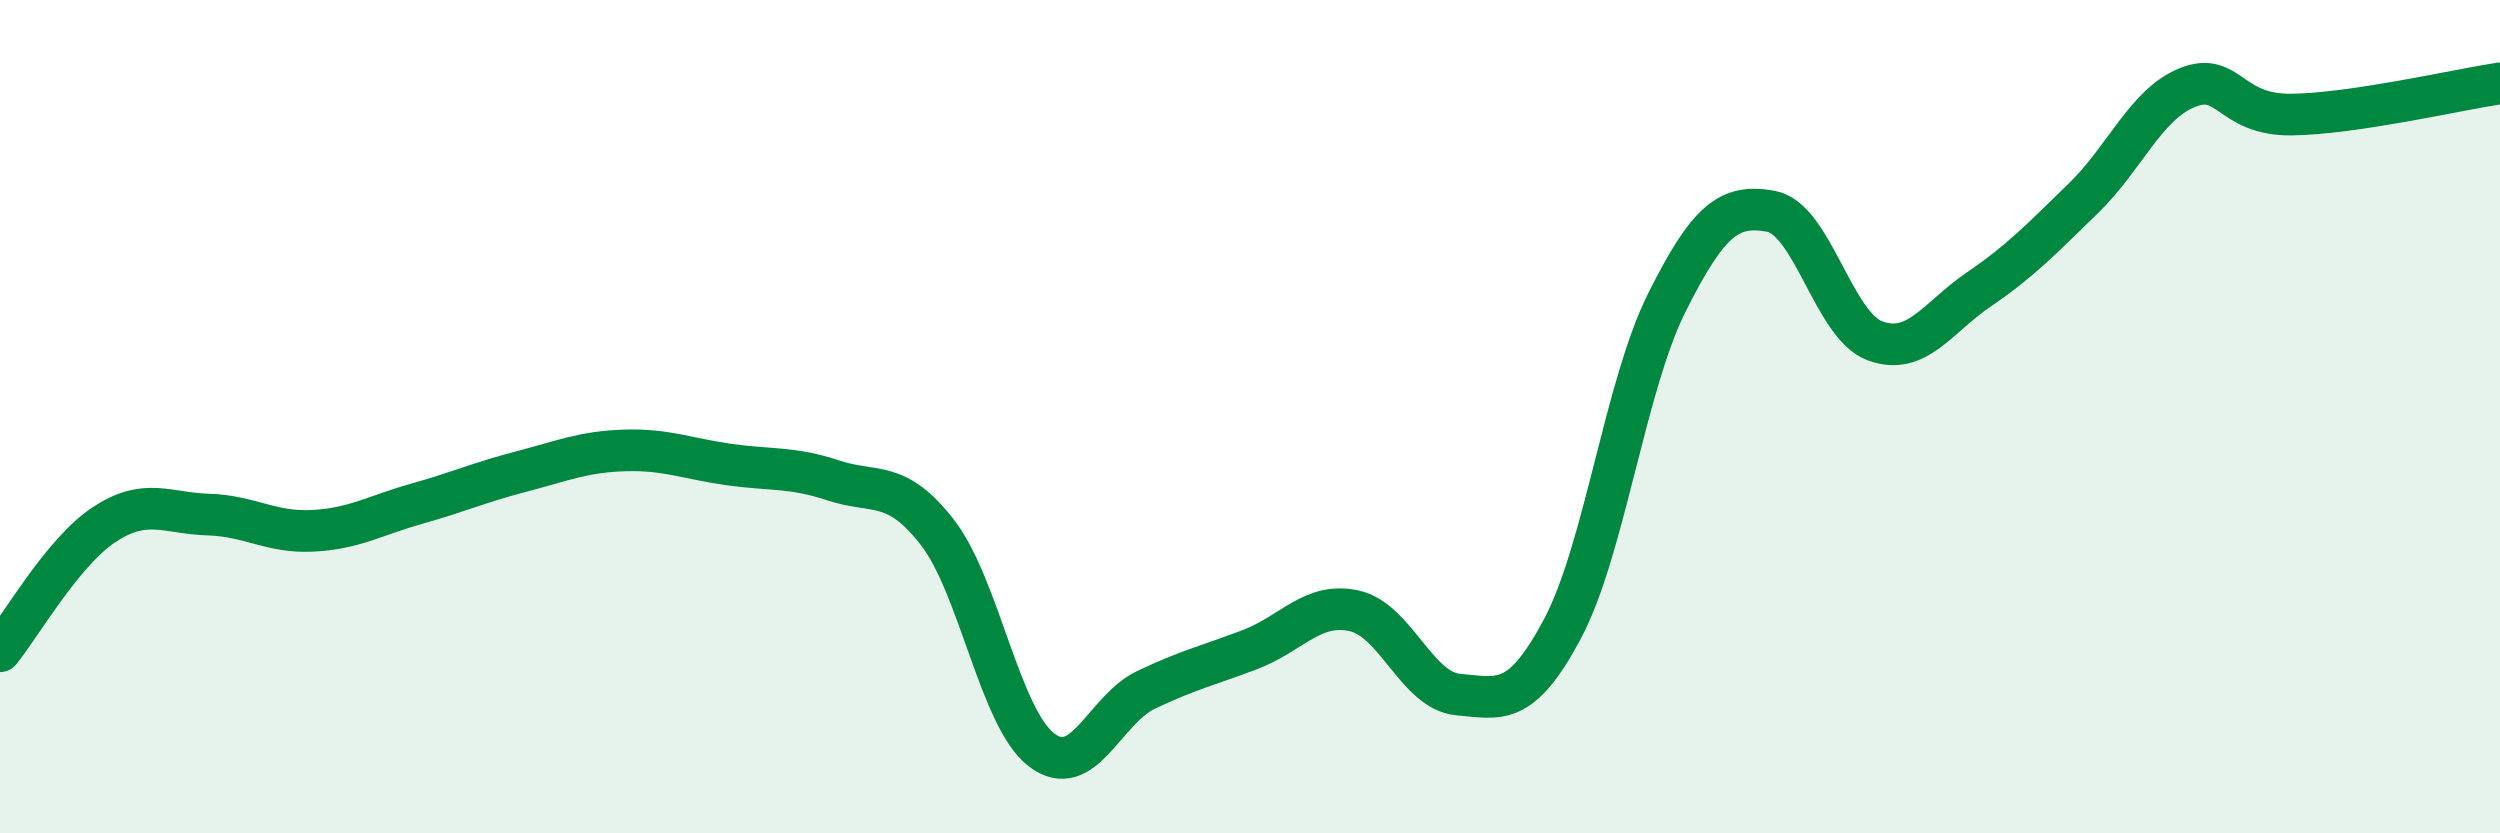
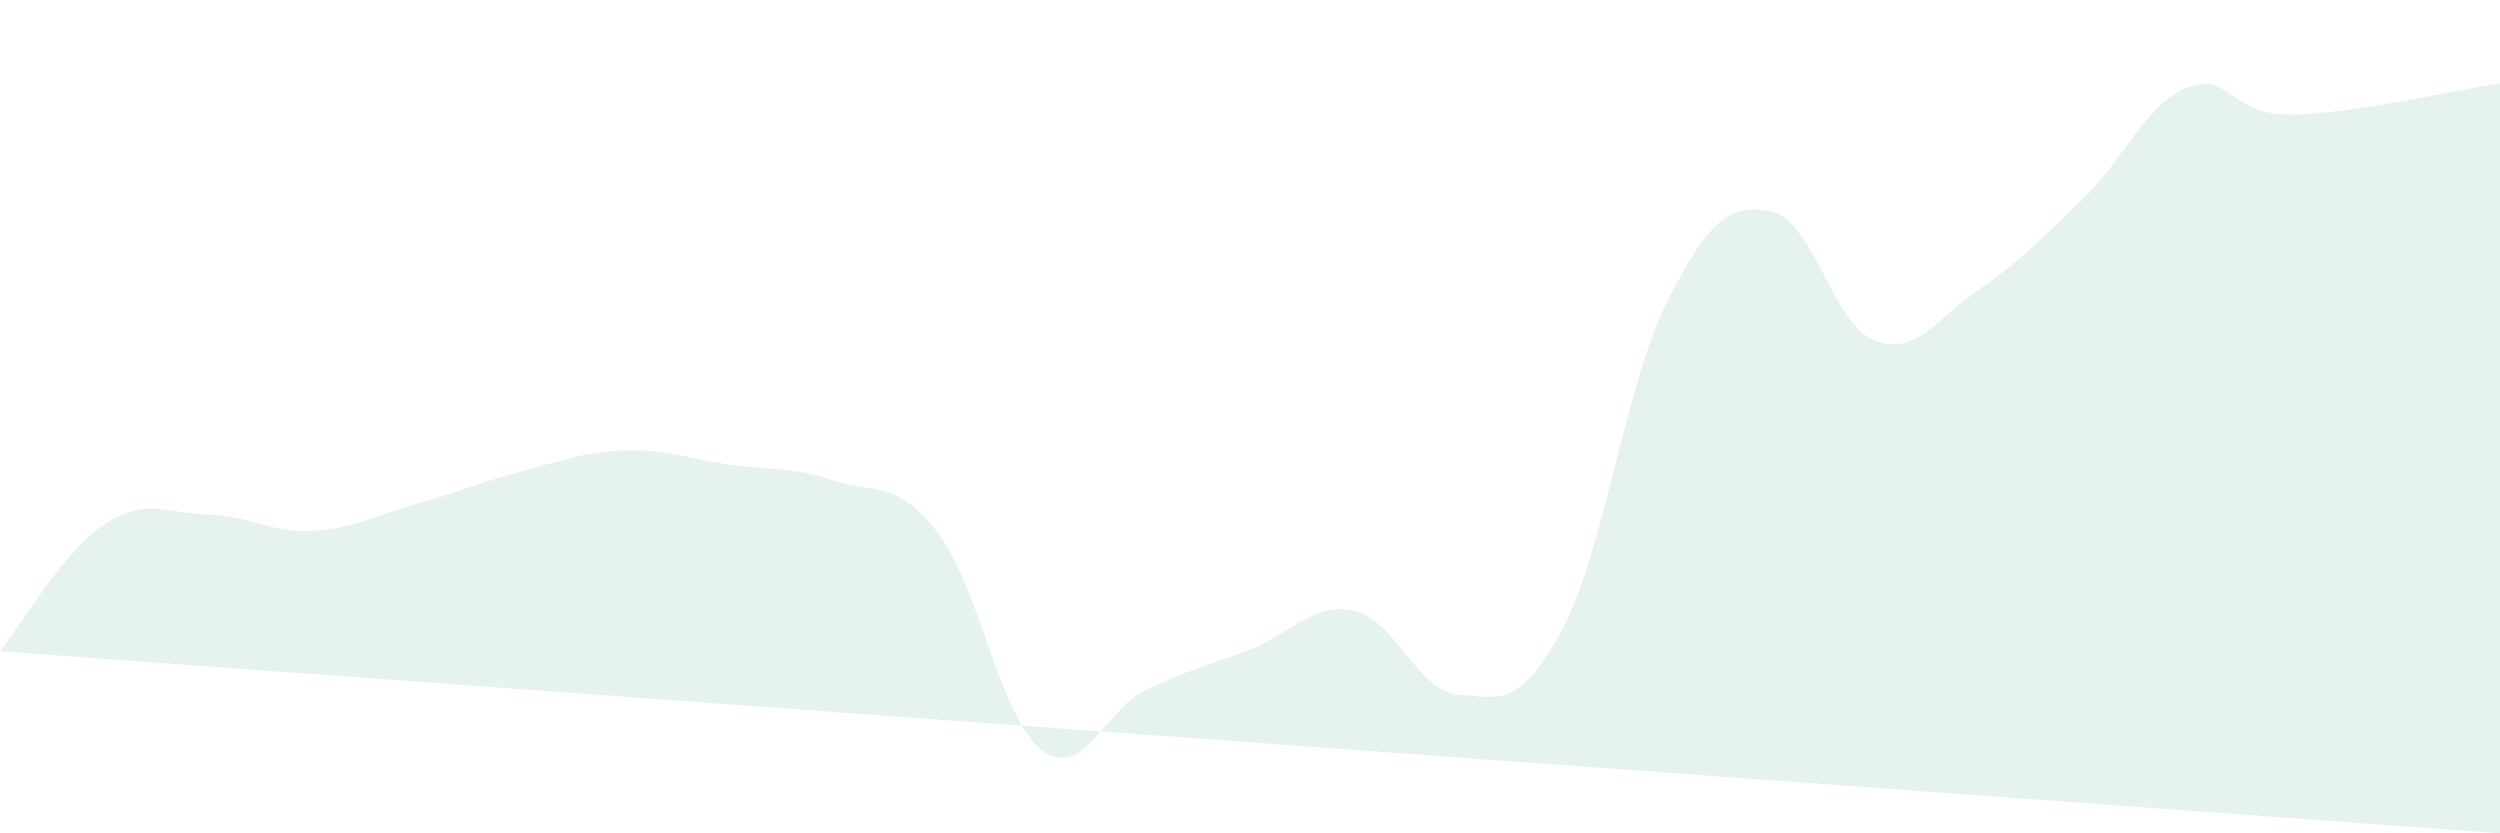
<svg xmlns="http://www.w3.org/2000/svg" width="60" height="20" viewBox="0 0 60 20">
-   <path d="M 0,15.63 C 0.5,15.02 1.5,13.25 2.5,12.59 C 3.5,11.93 4,12.32 5,12.35 C 6,12.38 6.5,12.79 7.5,12.74 C 8.5,12.69 9,12.37 10,12.09 C 11,11.81 11.5,11.58 12.5,11.32 C 13.5,11.06 14,10.84 15,10.81 C 16,10.78 16.5,11.01 17.5,11.15 C 18.5,11.29 19,11.2 20,11.53 C 21,11.86 21.5,11.49 22.5,12.78 C 23.5,14.07 24,17.24 25,18 C 26,18.76 26.5,17.04 27.5,16.56 C 28.5,16.08 29,15.97 30,15.59 C 31,15.21 31.5,14.44 32.5,14.66 C 33.5,14.88 34,16.58 35,16.67 C 36,16.76 36.5,16.97 37.5,15.09 C 38.5,13.21 39,9.27 40,7.27 C 41,5.27 41.5,4.89 42.5,5.07 C 43.5,5.25 44,7.81 45,8.18 C 46,8.55 46.5,7.62 47.5,6.94 C 48.5,6.26 49,5.73 50,4.76 C 51,3.79 51.5,2.5 52.5,2.1 C 53.5,1.7 53.5,2.77 55,2.75 C 56.5,2.73 59,2.15 60,2L60 20L0 20Z" fill="#008740" opacity="0.1" stroke-linecap="round" stroke-linejoin="round" />
-   <path d="M 0,15.63 C 0.5,15.02 1.5,13.25 2.5,12.59 C 3.5,11.93 4,12.32 5,12.35 C 6,12.38 6.5,12.79 7.5,12.74 C 8.5,12.69 9,12.37 10,12.09 C 11,11.81 11.5,11.58 12.5,11.32 C 13.5,11.06 14,10.84 15,10.81 C 16,10.78 16.5,11.01 17.5,11.15 C 18.5,11.29 19,11.2 20,11.53 C 21,11.86 21.5,11.49 22.5,12.78 C 23.5,14.07 24,17.24 25,18 C 26,18.76 26.5,17.04 27.5,16.56 C 28.5,16.08 29,15.97 30,15.59 C 31,15.21 31.5,14.44 32.5,14.66 C 33.5,14.88 34,16.58 35,16.67 C 36,16.76 36.5,16.97 37.5,15.09 C 38.5,13.21 39,9.27 40,7.27 C 41,5.27 41.5,4.89 42.5,5.07 C 43.5,5.25 44,7.81 45,8.18 C 46,8.55 46.5,7.62 47.5,6.94 C 48.5,6.26 49,5.73 50,4.76 C 51,3.79 51.5,2.5 52.5,2.1 C 53.5,1.7 53.5,2.77 55,2.75 C 56.5,2.73 59,2.15 60,2" stroke="#008740" stroke-width="1" fill="none" stroke-linecap="round" stroke-linejoin="round" />
+   <path d="M 0,15.63 C 0.5,15.02 1.5,13.25 2.5,12.59 C 3.5,11.93 4,12.32 5,12.35 C 6,12.38 6.5,12.79 7.5,12.74 C 8.5,12.69 9,12.37 10,12.09 C 11,11.81 11.5,11.58 12.5,11.32 C 13.5,11.06 14,10.84 15,10.81 C 16,10.78 16.5,11.01 17.5,11.15 C 18.5,11.29 19,11.2 20,11.53 C 21,11.86 21.5,11.49 22.5,12.78 C 23.5,14.07 24,17.24 25,18 C 26,18.76 26.5,17.04 27.5,16.56 C 28.5,16.08 29,15.97 30,15.59 C 31,15.21 31.5,14.44 32.5,14.66 C 33.5,14.88 34,16.58 35,16.67 C 36,16.76 36.5,16.97 37.5,15.09 C 38.5,13.21 39,9.27 40,7.27 C 41,5.27 41.5,4.89 42.5,5.07 C 43.5,5.25 44,7.81 45,8.18 C 46,8.55 46.5,7.62 47.5,6.94 C 48.5,6.26 49,5.73 50,4.76 C 51,3.79 51.5,2.5 52.5,2.1 C 53.5,1.7 53.5,2.77 55,2.75 C 56.5,2.73 59,2.15 60,2L60 20Z" fill="#008740" opacity="0.1" stroke-linecap="round" stroke-linejoin="round" />
</svg>